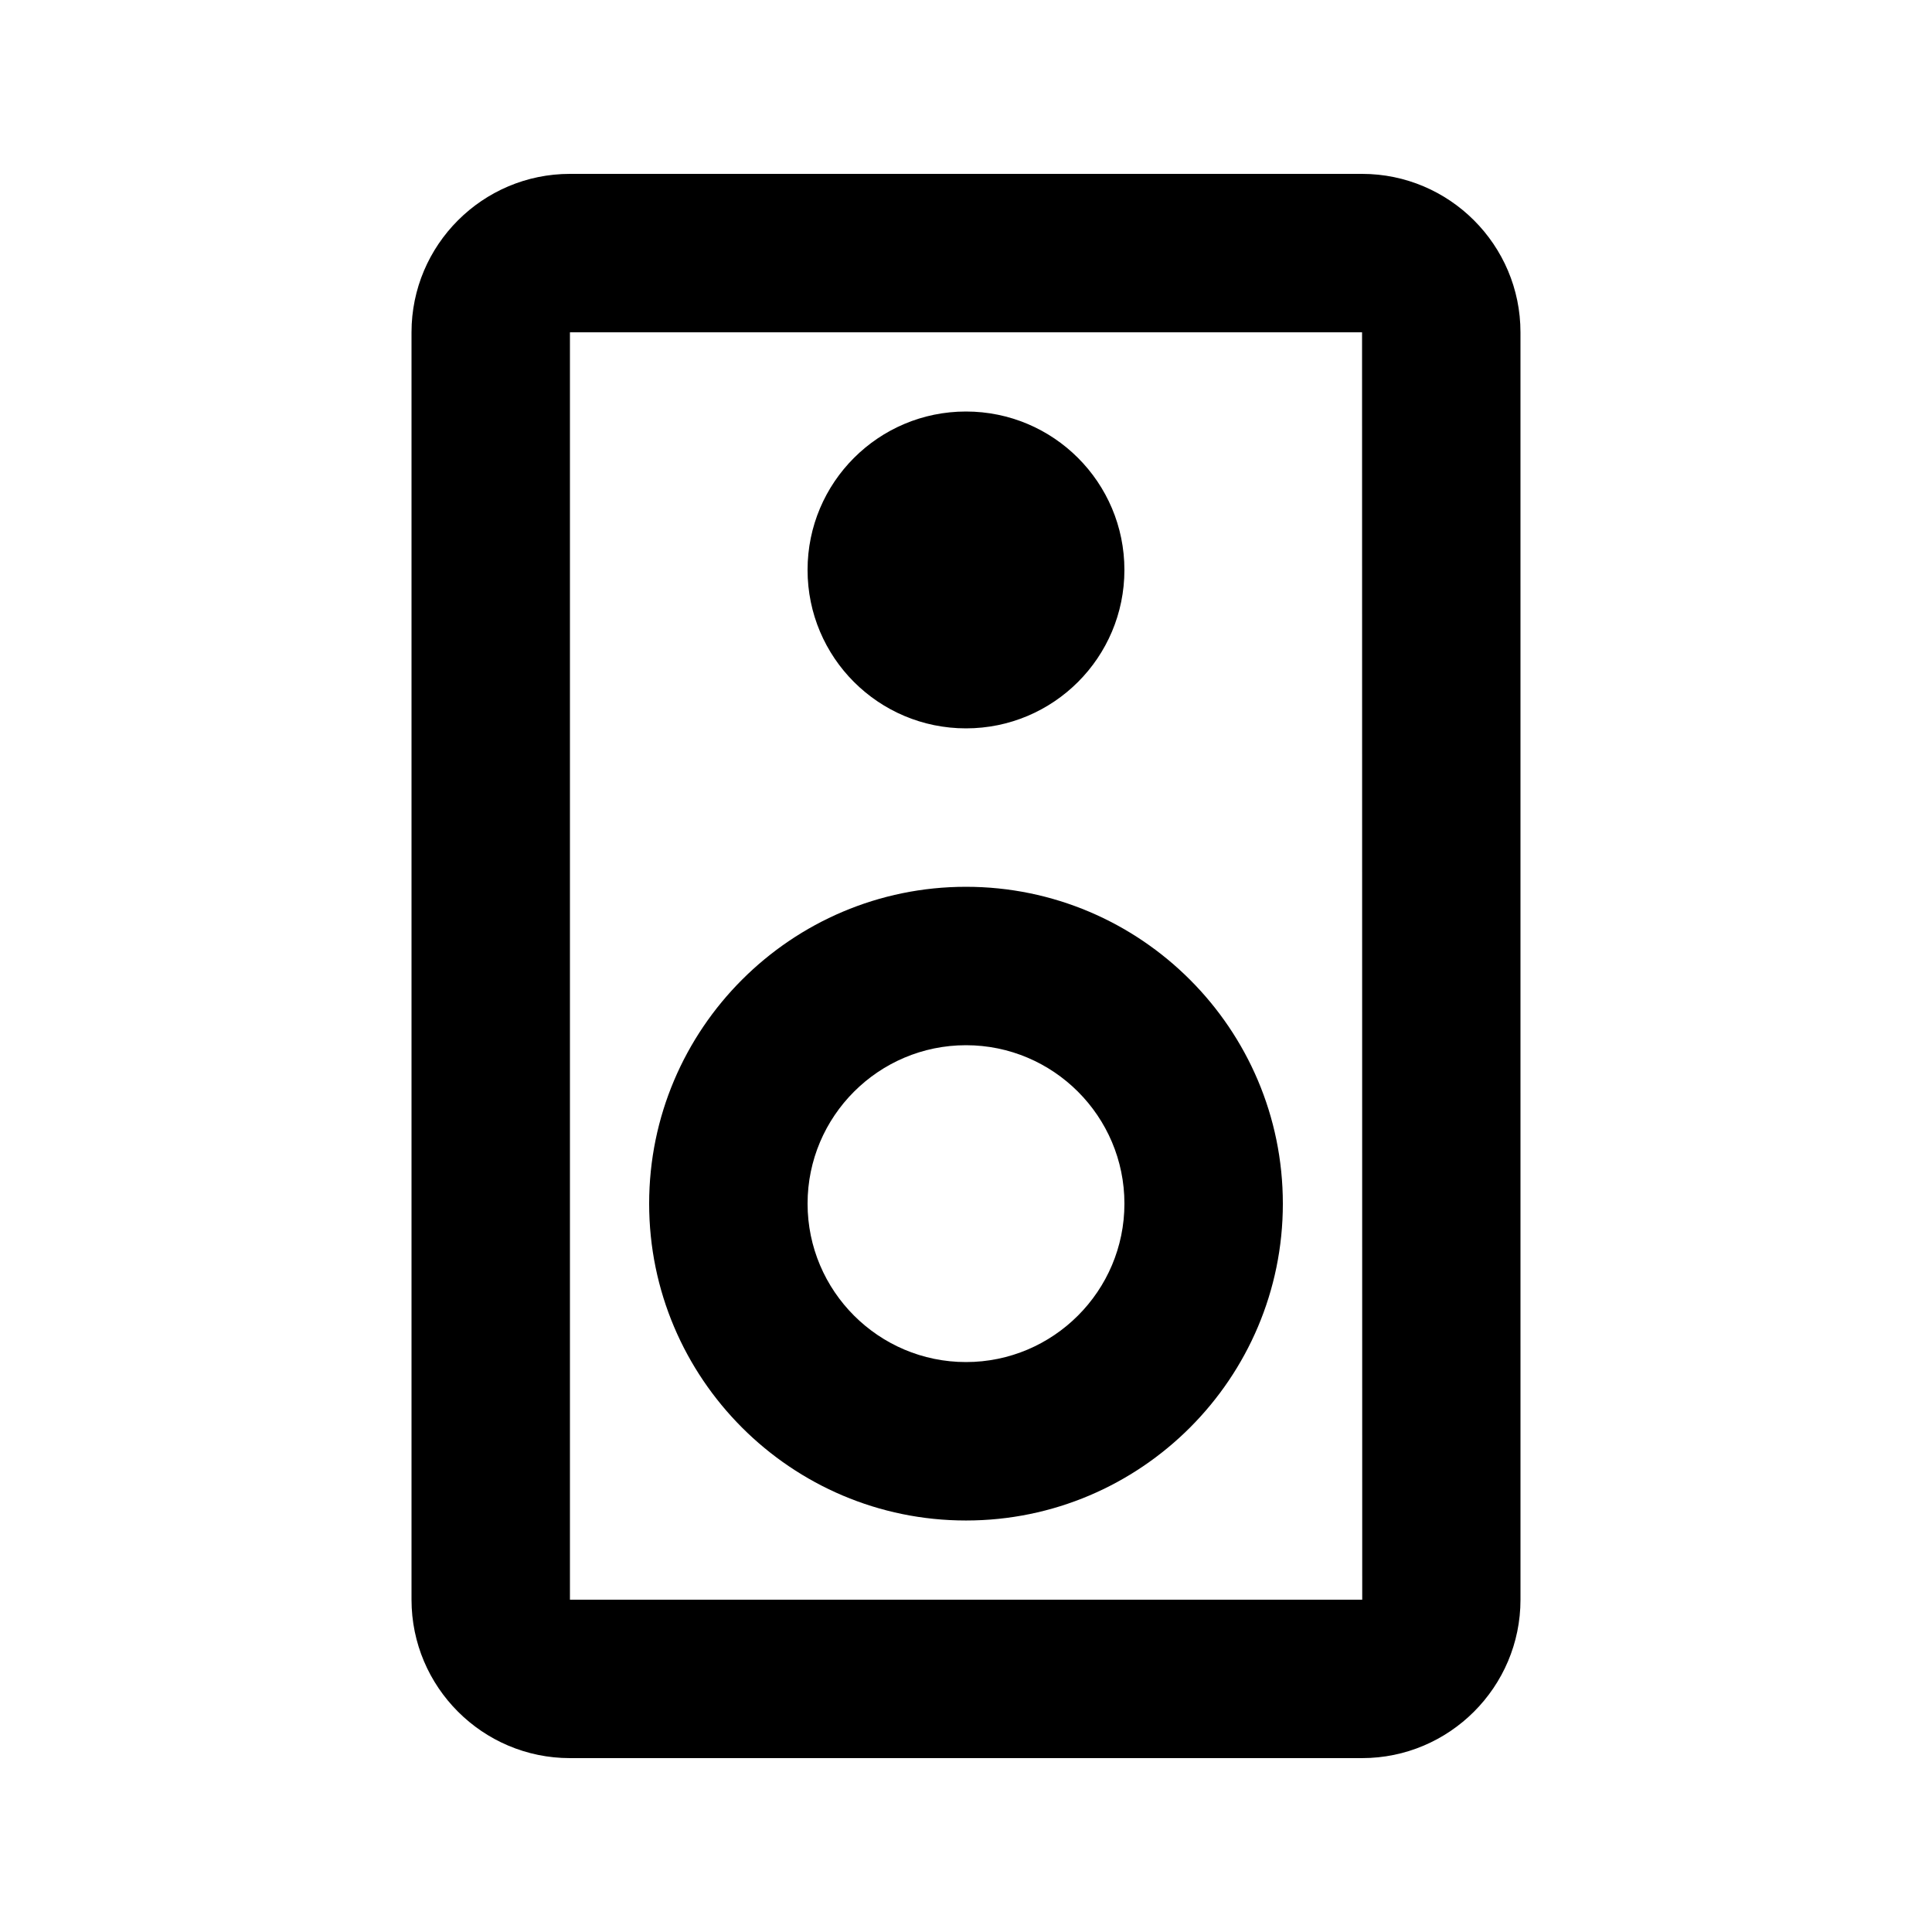
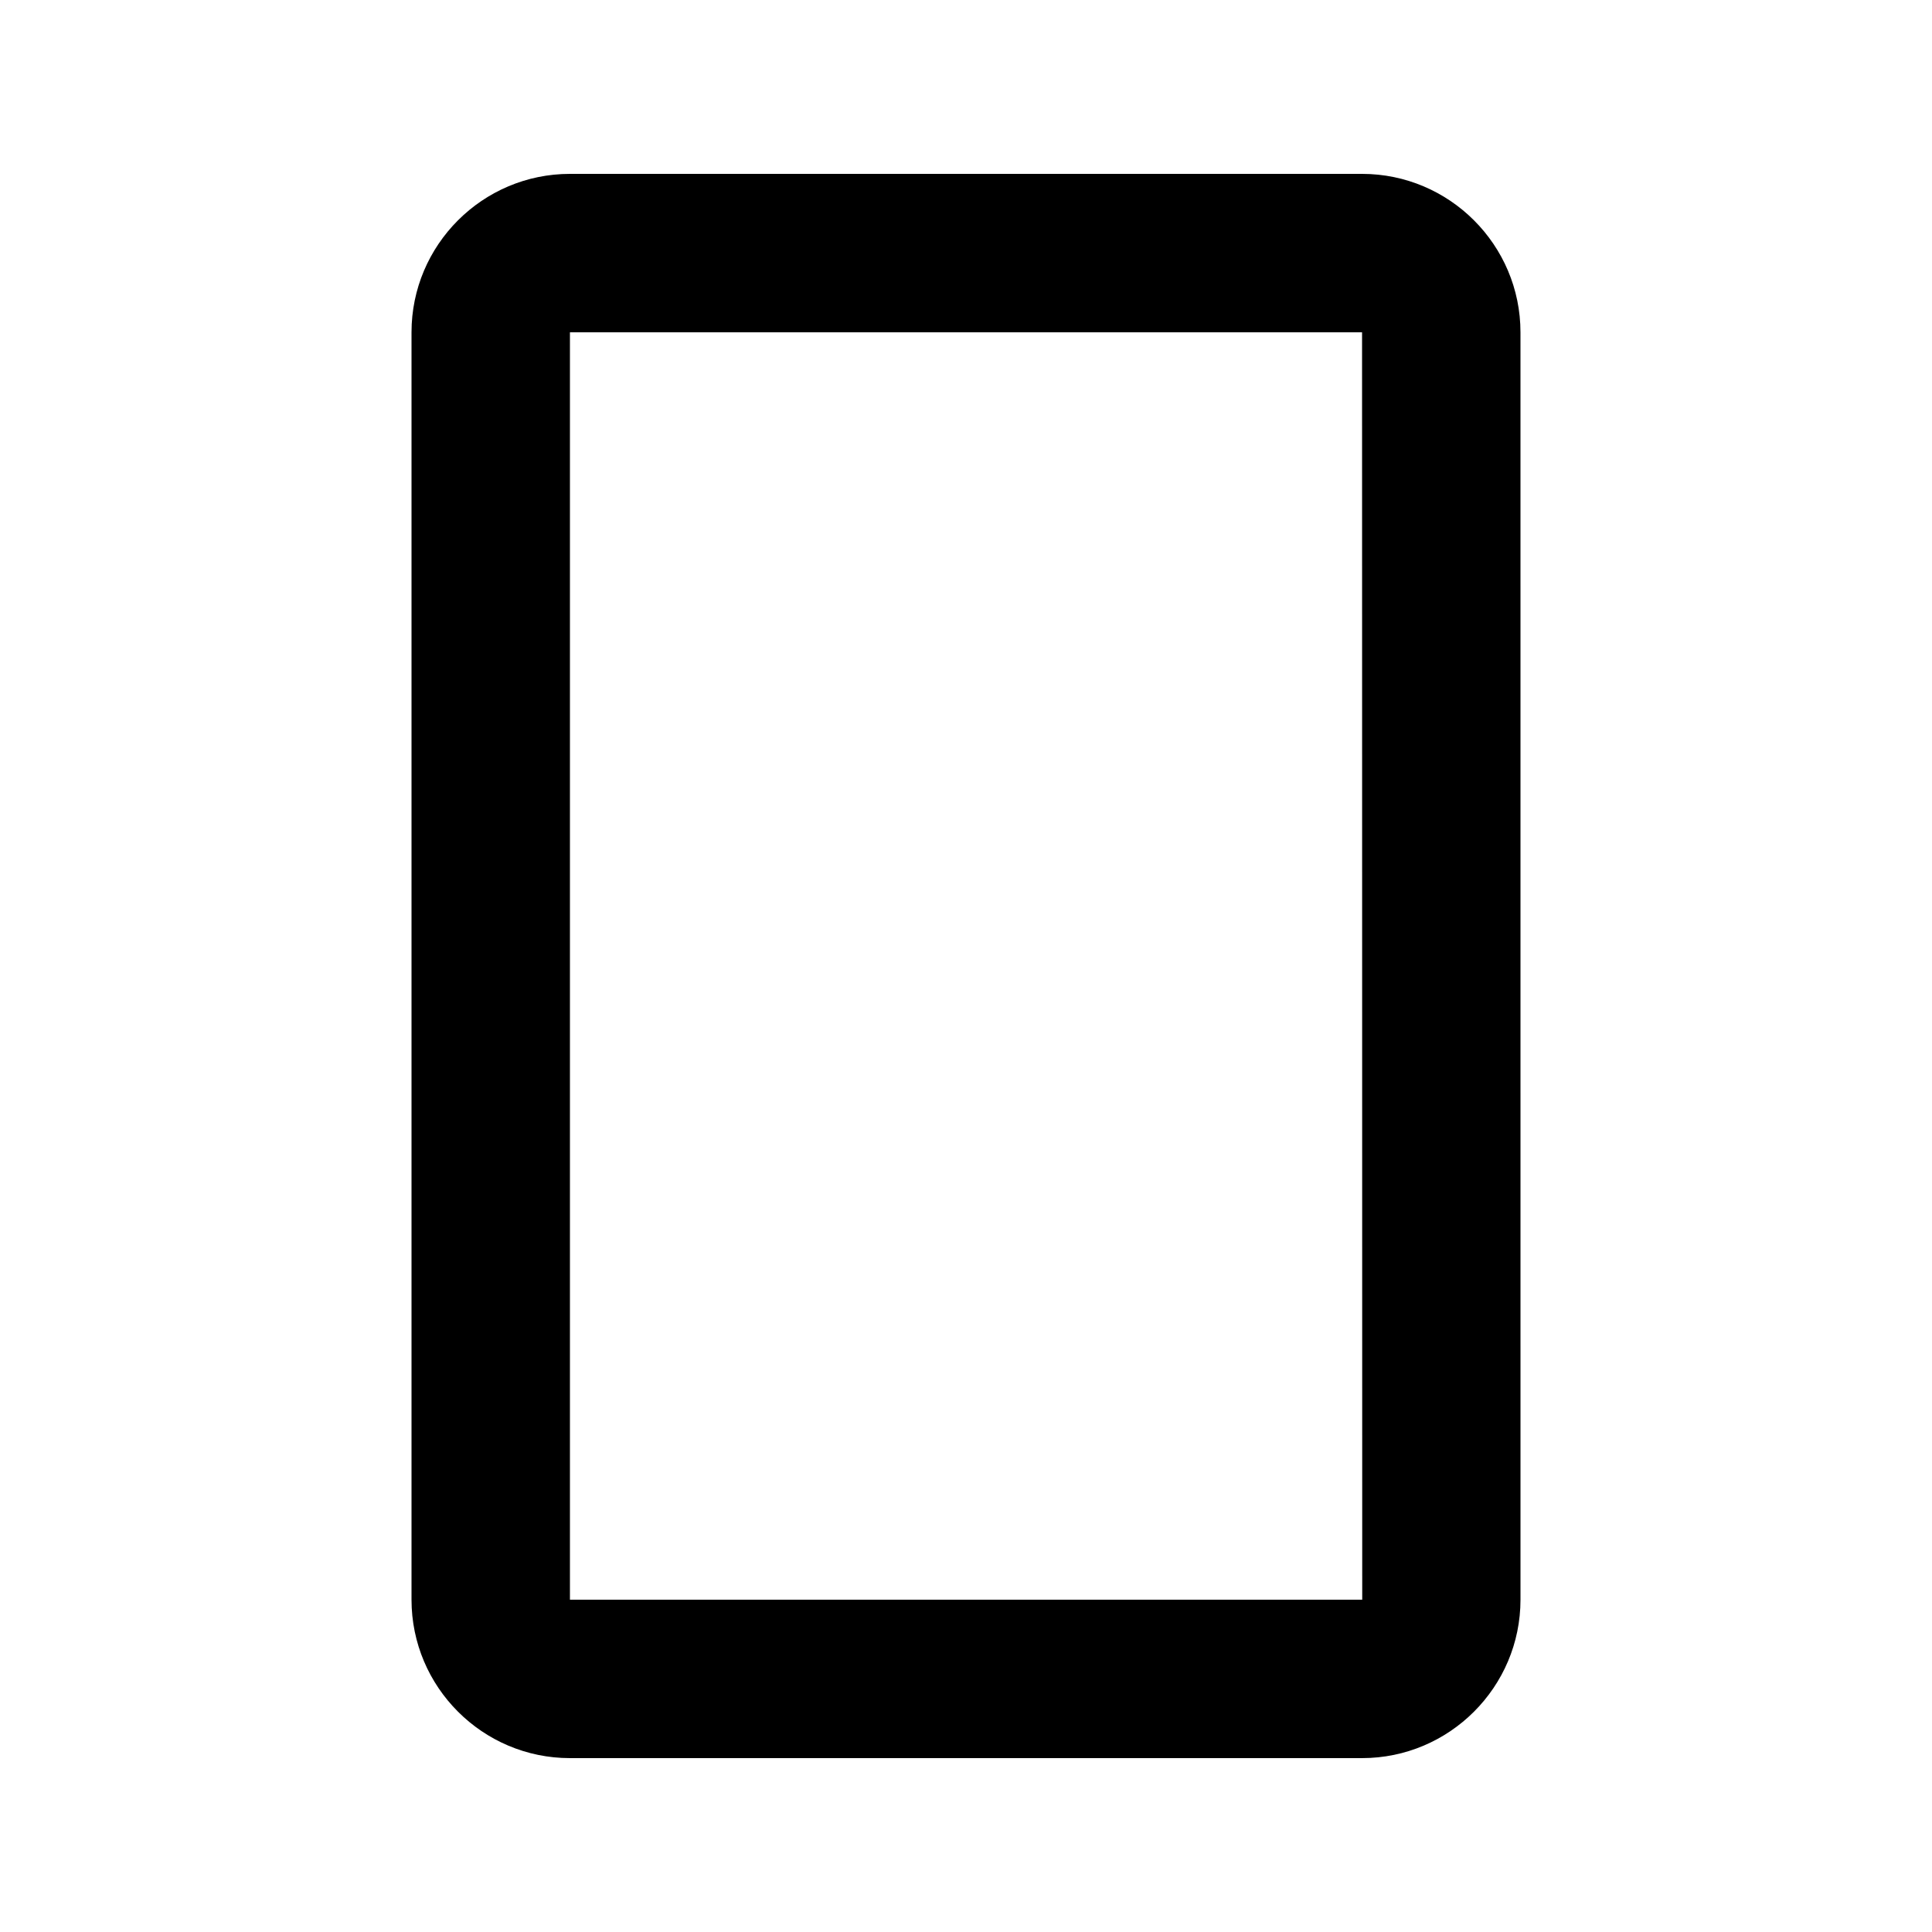
<svg xmlns="http://www.w3.org/2000/svg" fill="#000000" width="800px" height="800px" version="1.1" viewBox="144 144 512 512">
  <g>
    <path d="m504.96 190.08h-209.92c-23.156 0-41.984 18.84-41.984 41.984v335.87c0 23.145 18.828 41.984 41.984 41.984h209.92c23.145 0 41.984-18.84 41.984-41.984l-0.004-335.87c0-23.145-18.84-41.984-41.984-41.984zm-209.92 377.86v-335.87h209.92l0.043 335.87z" />
-     <path d="m400 379.01c-46.301 0-83.969 37.656-83.969 83.969s37.668 83.969 83.969 83.969c46.312 0 83.969-37.656 83.969-83.969-0.004-46.312-37.66-83.969-83.969-83.969zm0 125.95c-23.152 0-41.984-18.84-41.984-41.984 0-23.145 18.828-41.984 41.984-41.984 23.145 0 41.984 18.84 41.984 41.984 0 23.145-18.844 41.984-41.984 41.984z" />
-     <path d="m441.98 295.04c0 23.188-18.797 41.984-41.984 41.984s-41.984-18.797-41.984-41.984 18.797-41.984 41.984-41.984 41.984 18.797 41.984 41.984" />
  </g>
</svg>